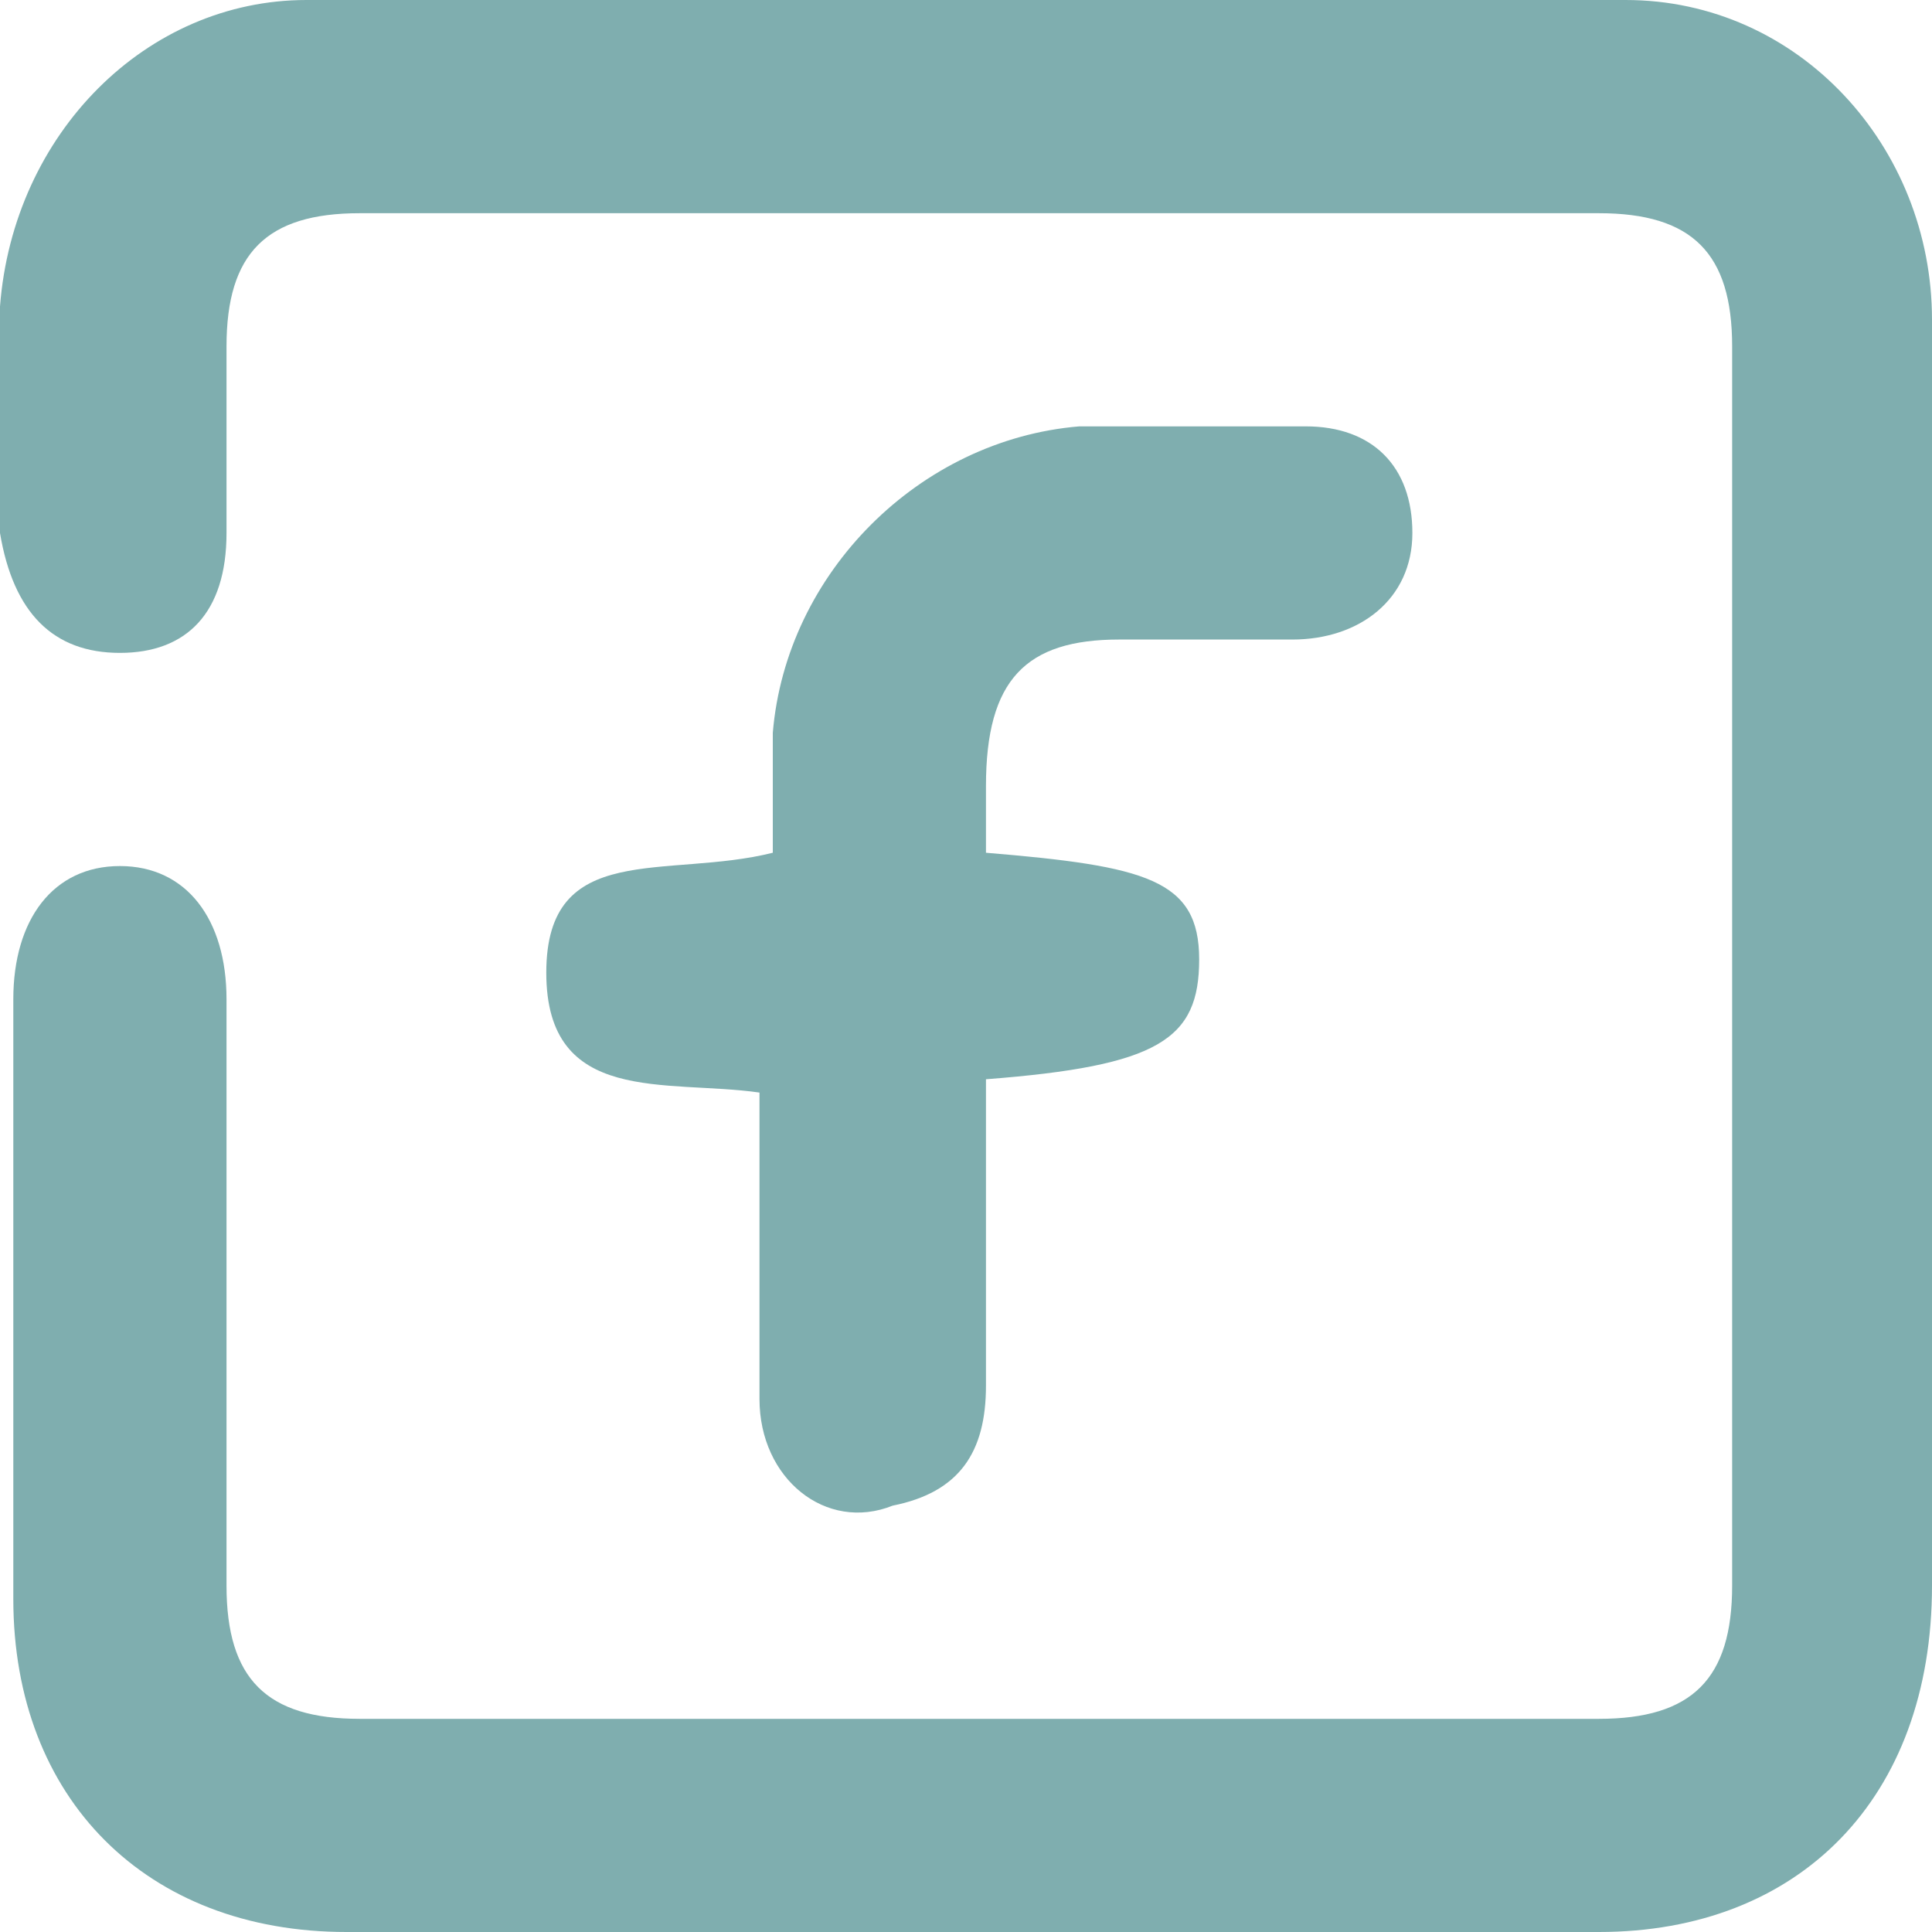
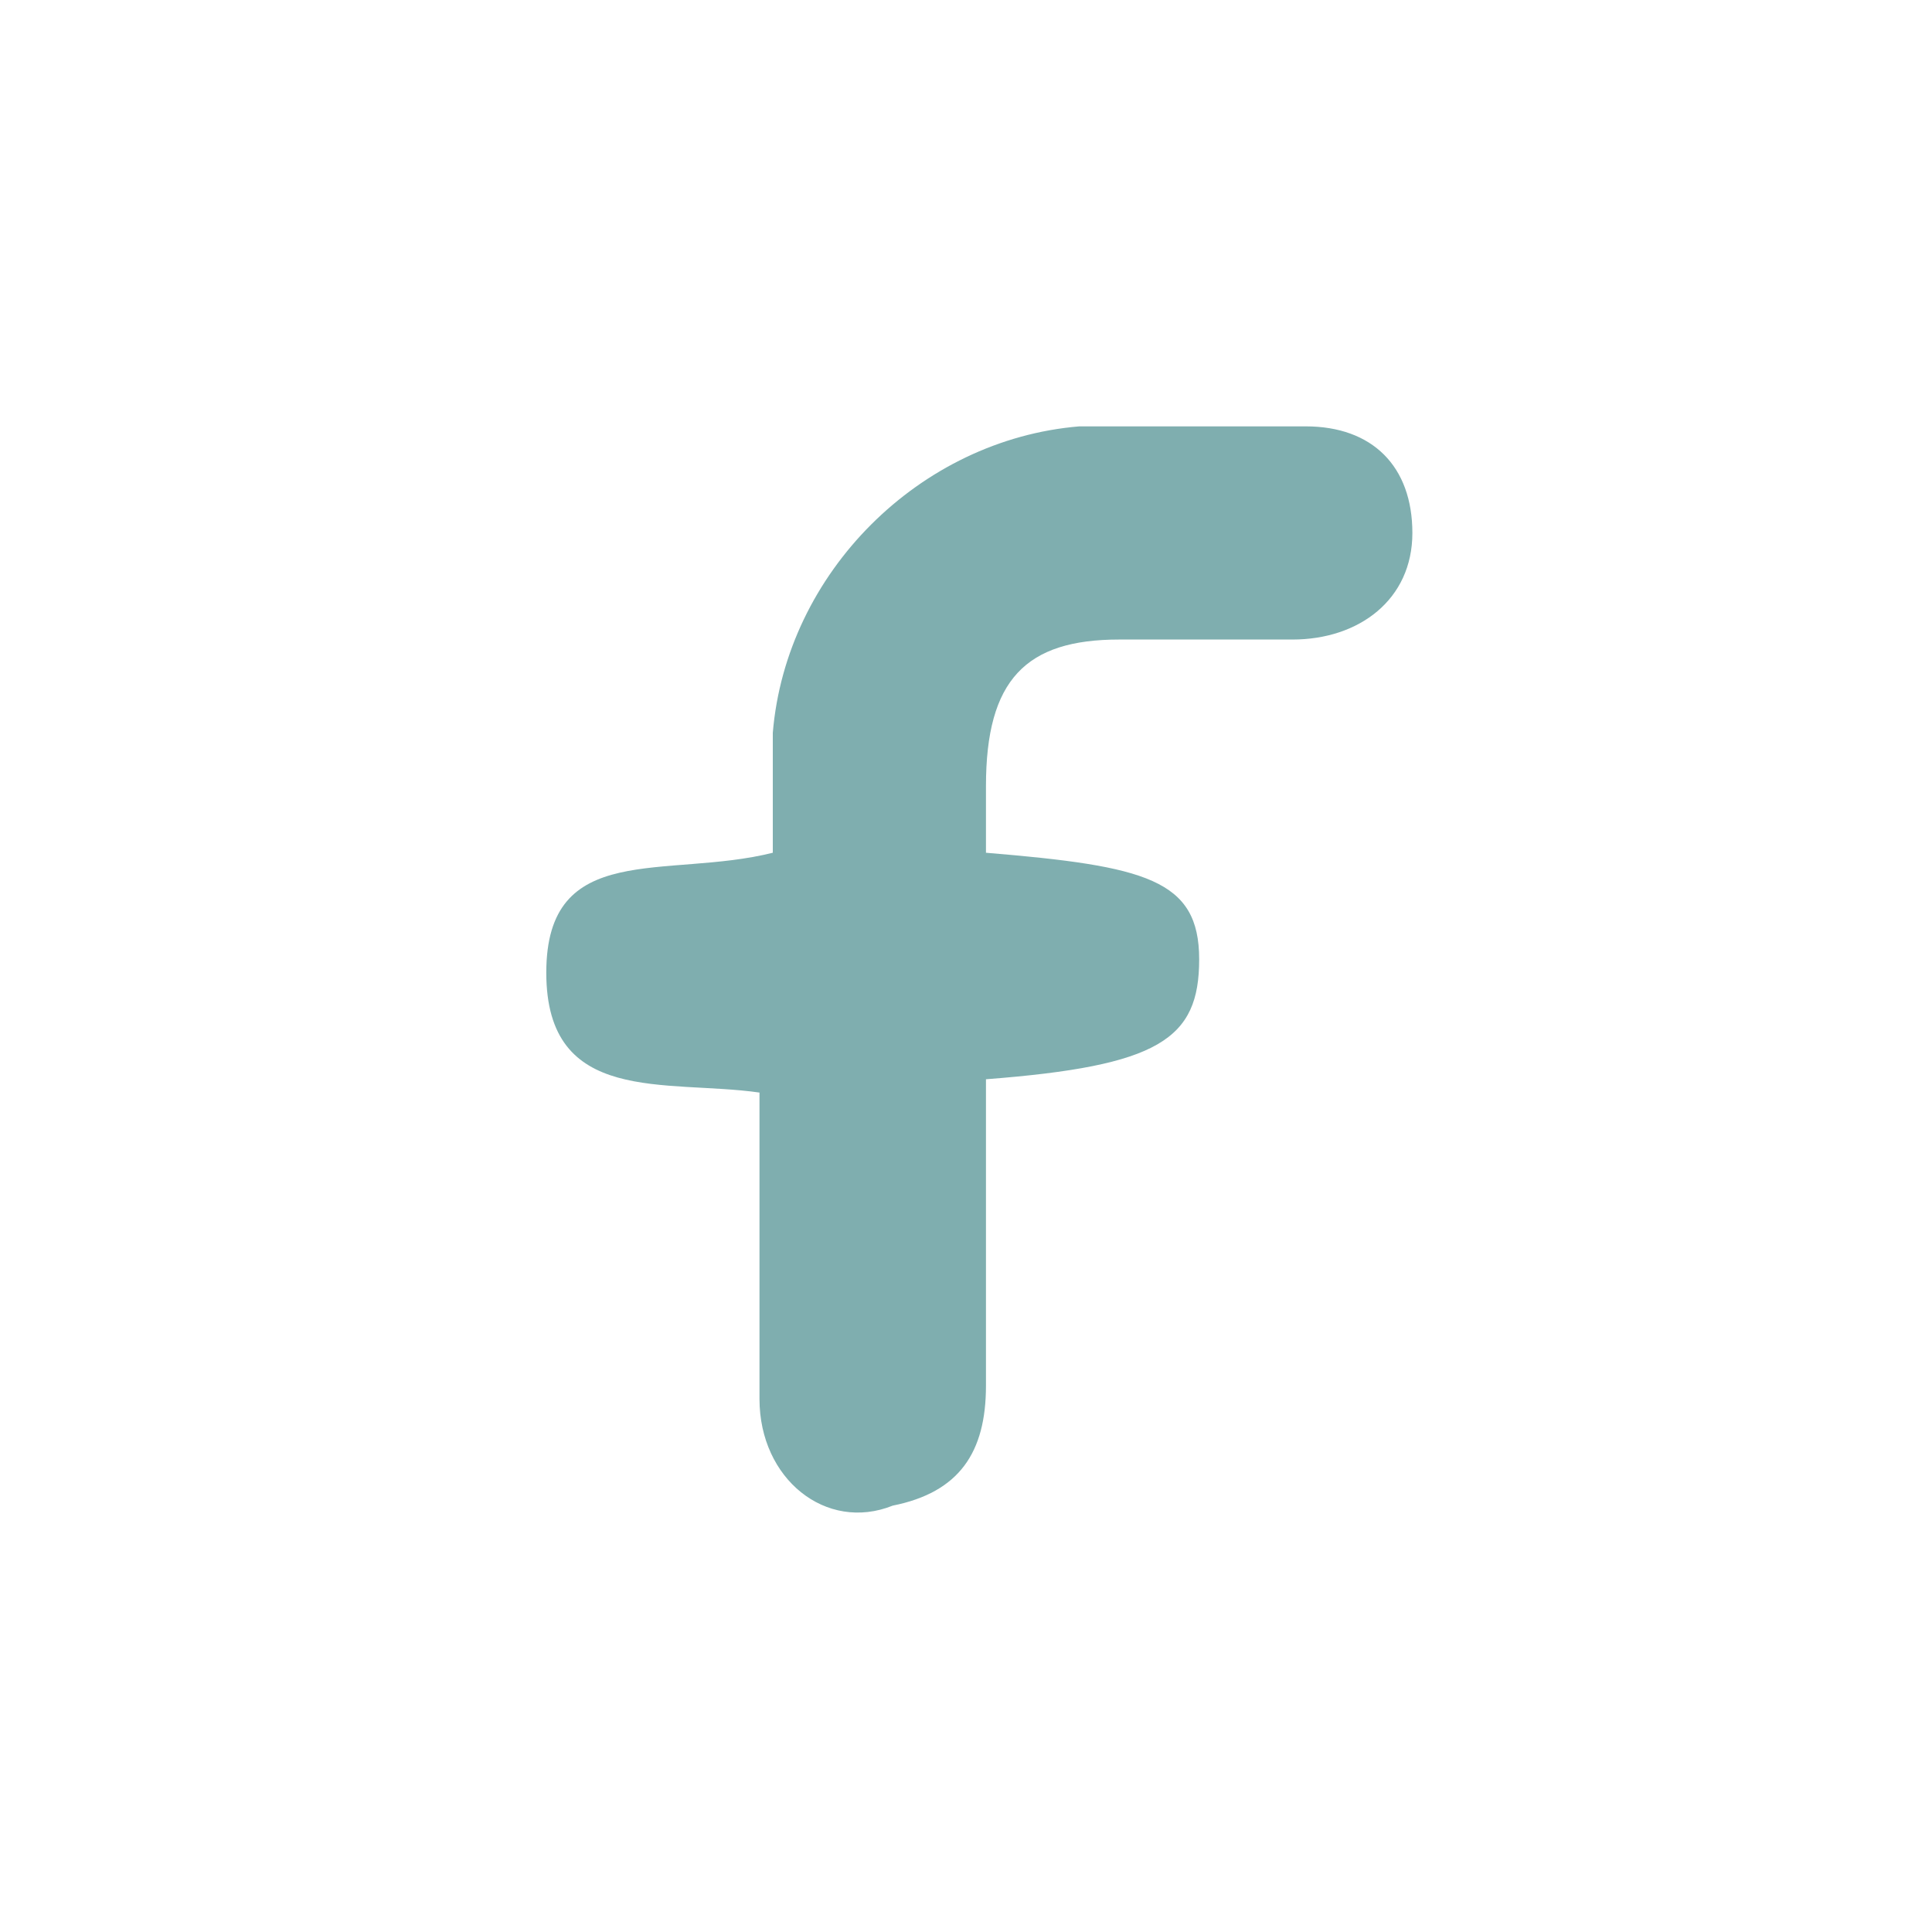
<svg xmlns="http://www.w3.org/2000/svg" width="45" height="45" viewBox="0 0 45 45" fill="none">
-   <path d="M2.793 15.207C4.345 15.207 5.276 14.276 5.276 12.414C5.276 10.862 5.276 9.621 5.276 8.069C5.276 5.897 6.207 4.966 8.379 4.966C18 4.966 27.621 4.966 37.241 4.966C39.414 4.966 40.345 5.897 40.345 8.069C40.345 17.69 40.345 27.31 40.345 36.931C40.345 39.103 39.414 40.035 37.241 40.035C27.621 40.035 18 40.035 8.379 40.035C6.207 40.035 5.276 39.103 5.276 36.931C5.276 32.276 5.276 27.621 5.276 23.276C5.276 21.414 4.345 20.172 2.793 20.172C1.241 20.172 0.31 21.414 0.31 23.276C0.31 27.931 0.31 32.586 0.31 37.241C0.31 41.897 3.414 45 8.069 45C17.69 45 27.621 45 37.241 45C41.897 45 45 41.897 45 36.931C45 32.276 45 27.31 45 22.655C45 17.69 45 12.414 45 7.448C45 3.414 41.897 0 37.862 0C27.621 0 17.379 0 7.138 0C3.414 0 0.31 3.103 0 7.138C0 9 0 10.552 0 12.414C0.31 14.276 1.241 15.207 2.793 15.207Z" fill="#7FAEAF" />
  <path d="M12.724 22.655C12.724 25.759 15.517 25.138 17.69 25.448C17.69 27.931 17.69 30.414 17.69 32.586C17.69 34.448 19.241 35.69 20.793 35.069C22.345 34.759 22.965 33.828 22.965 32.276C22.965 29.793 22.965 27.621 22.965 25.138C27 24.828 27.931 24.207 27.931 22.345C27.931 20.483 26.69 20.172 22.965 19.862C22.965 19.241 22.965 18.621 22.965 18.31C22.965 15.828 23.897 14.896 26.069 14.896C27.31 14.896 28.862 14.896 30.104 14.896C31.655 14.896 32.897 13.966 32.897 12.414C32.897 10.862 31.965 9.931 30.414 9.931C28.552 9.931 27 9.931 25.138 9.931C21.414 10.241 18.31 13.345 18 17.069C18 18 18 18.931 18 19.862C15.517 20.483 12.724 19.552 12.724 22.655Z" fill="#7FAEAF" />
</svg>